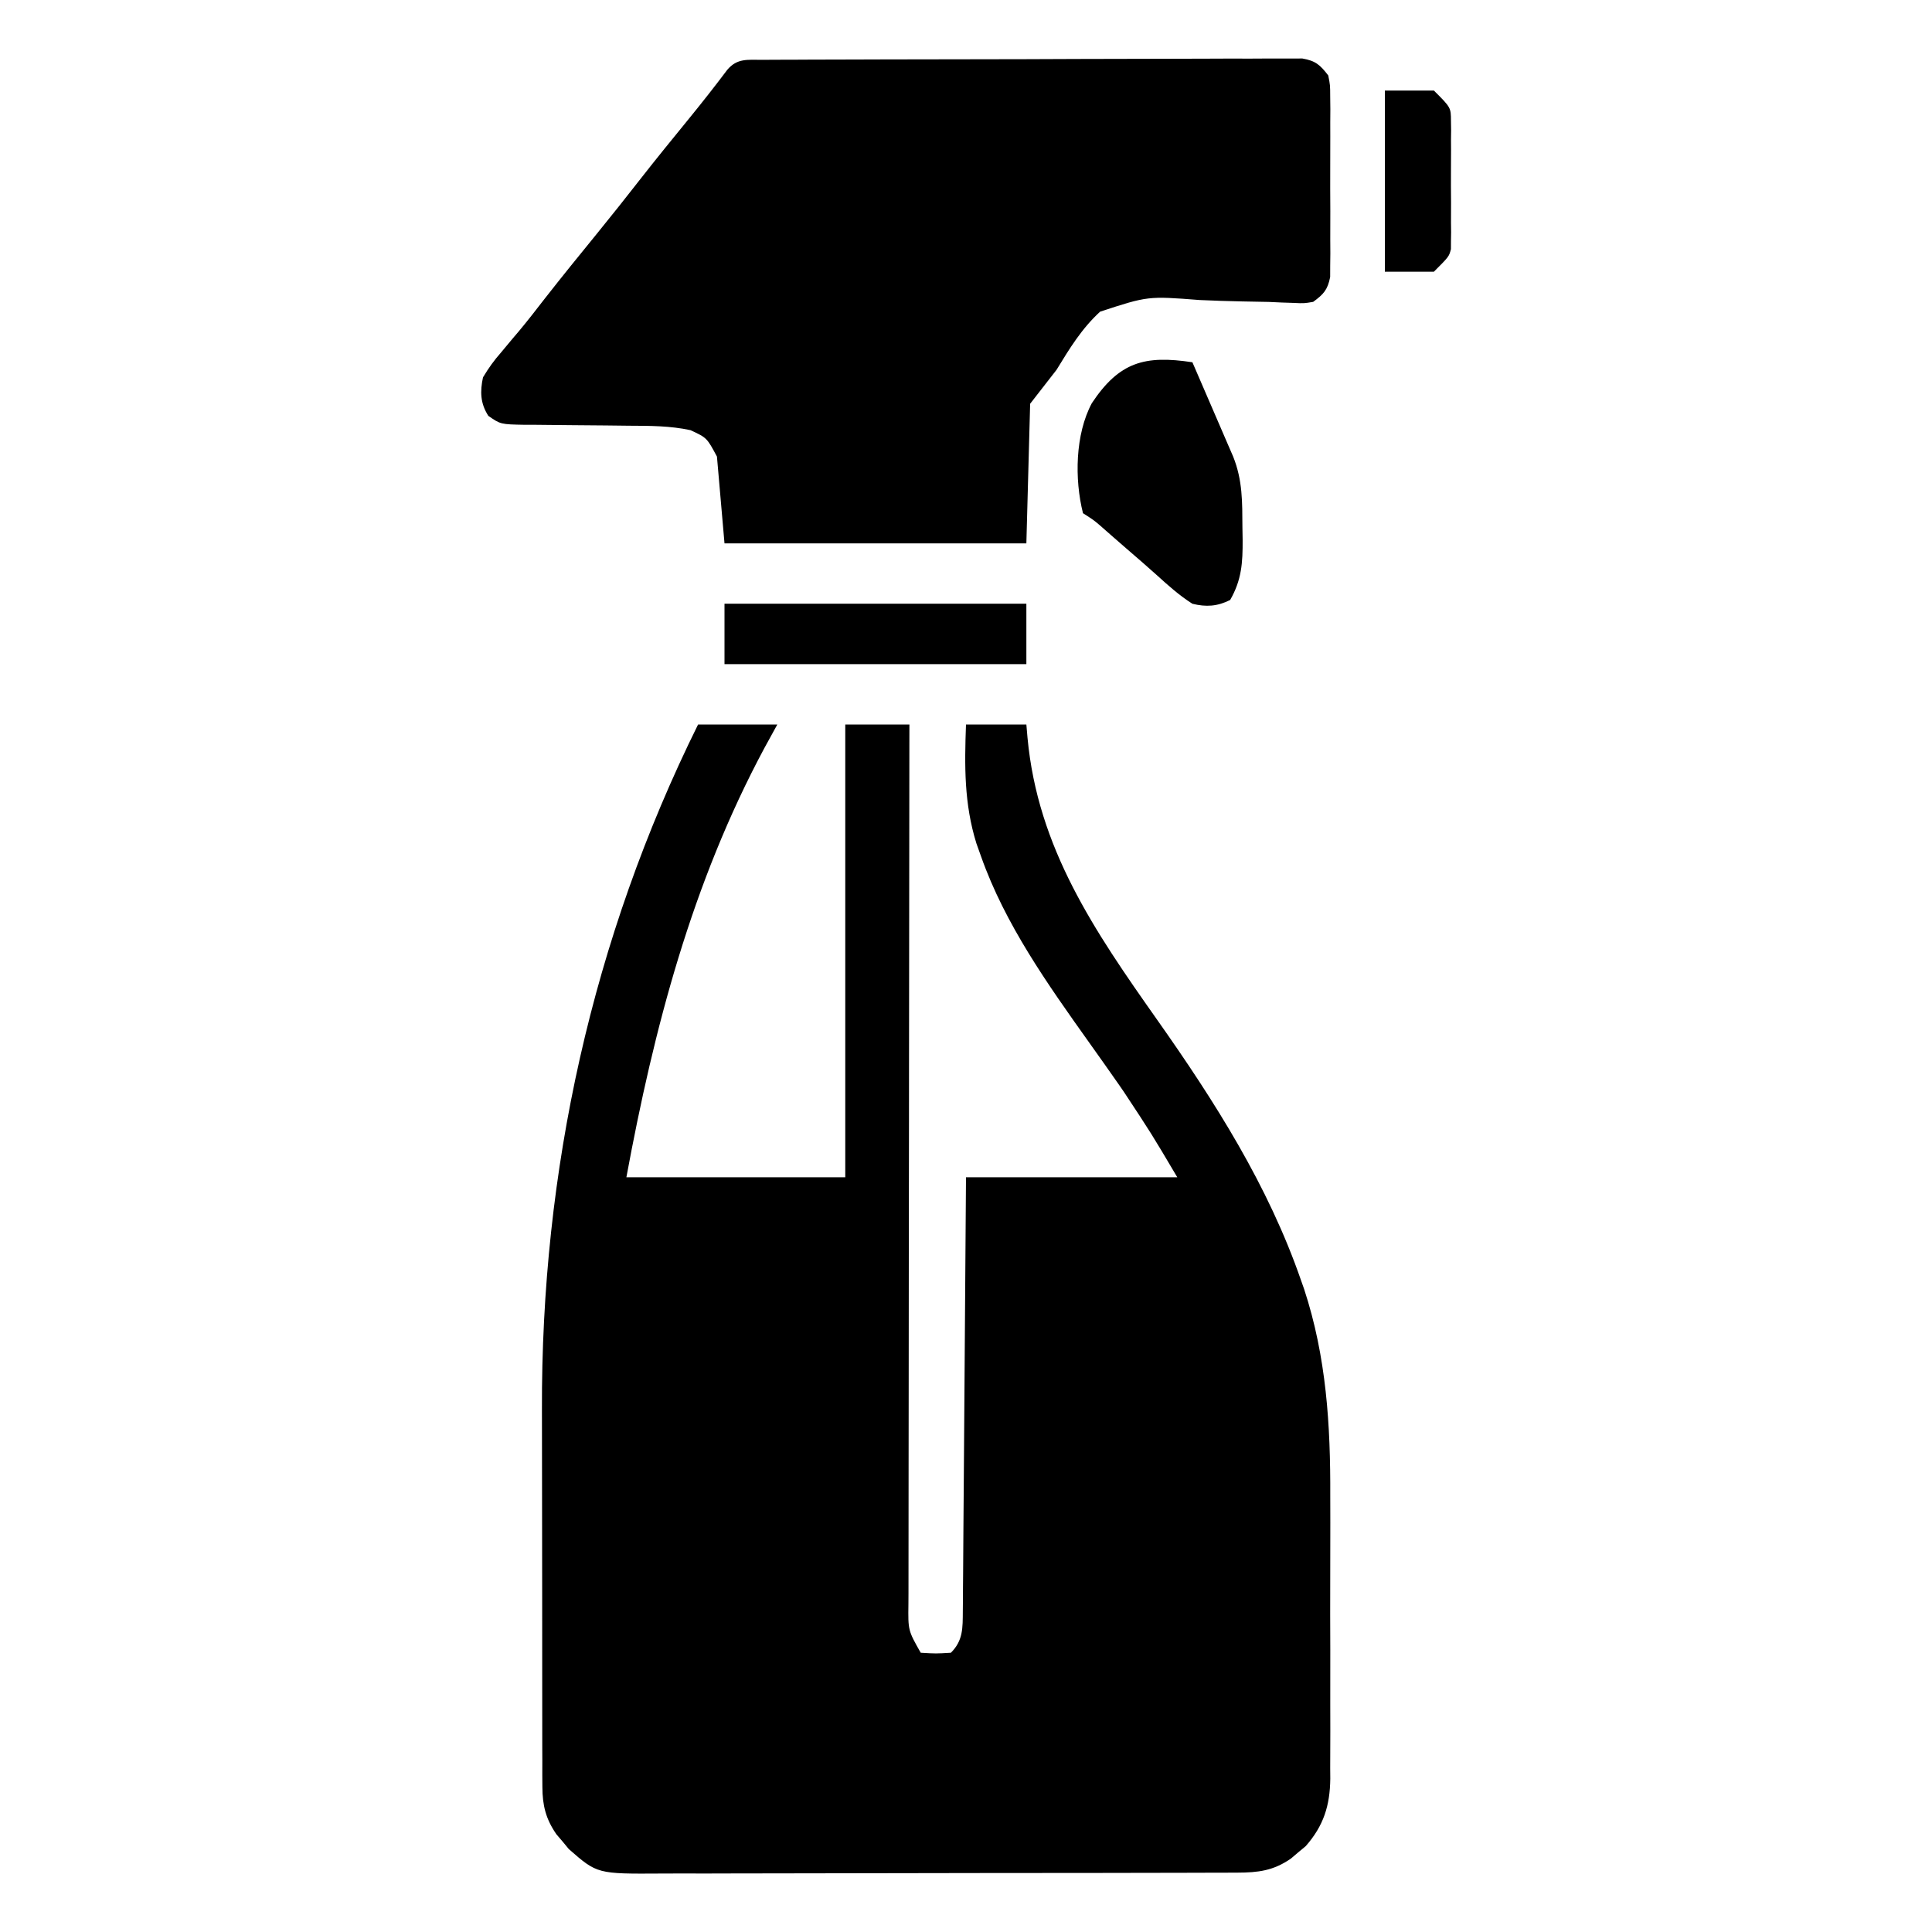
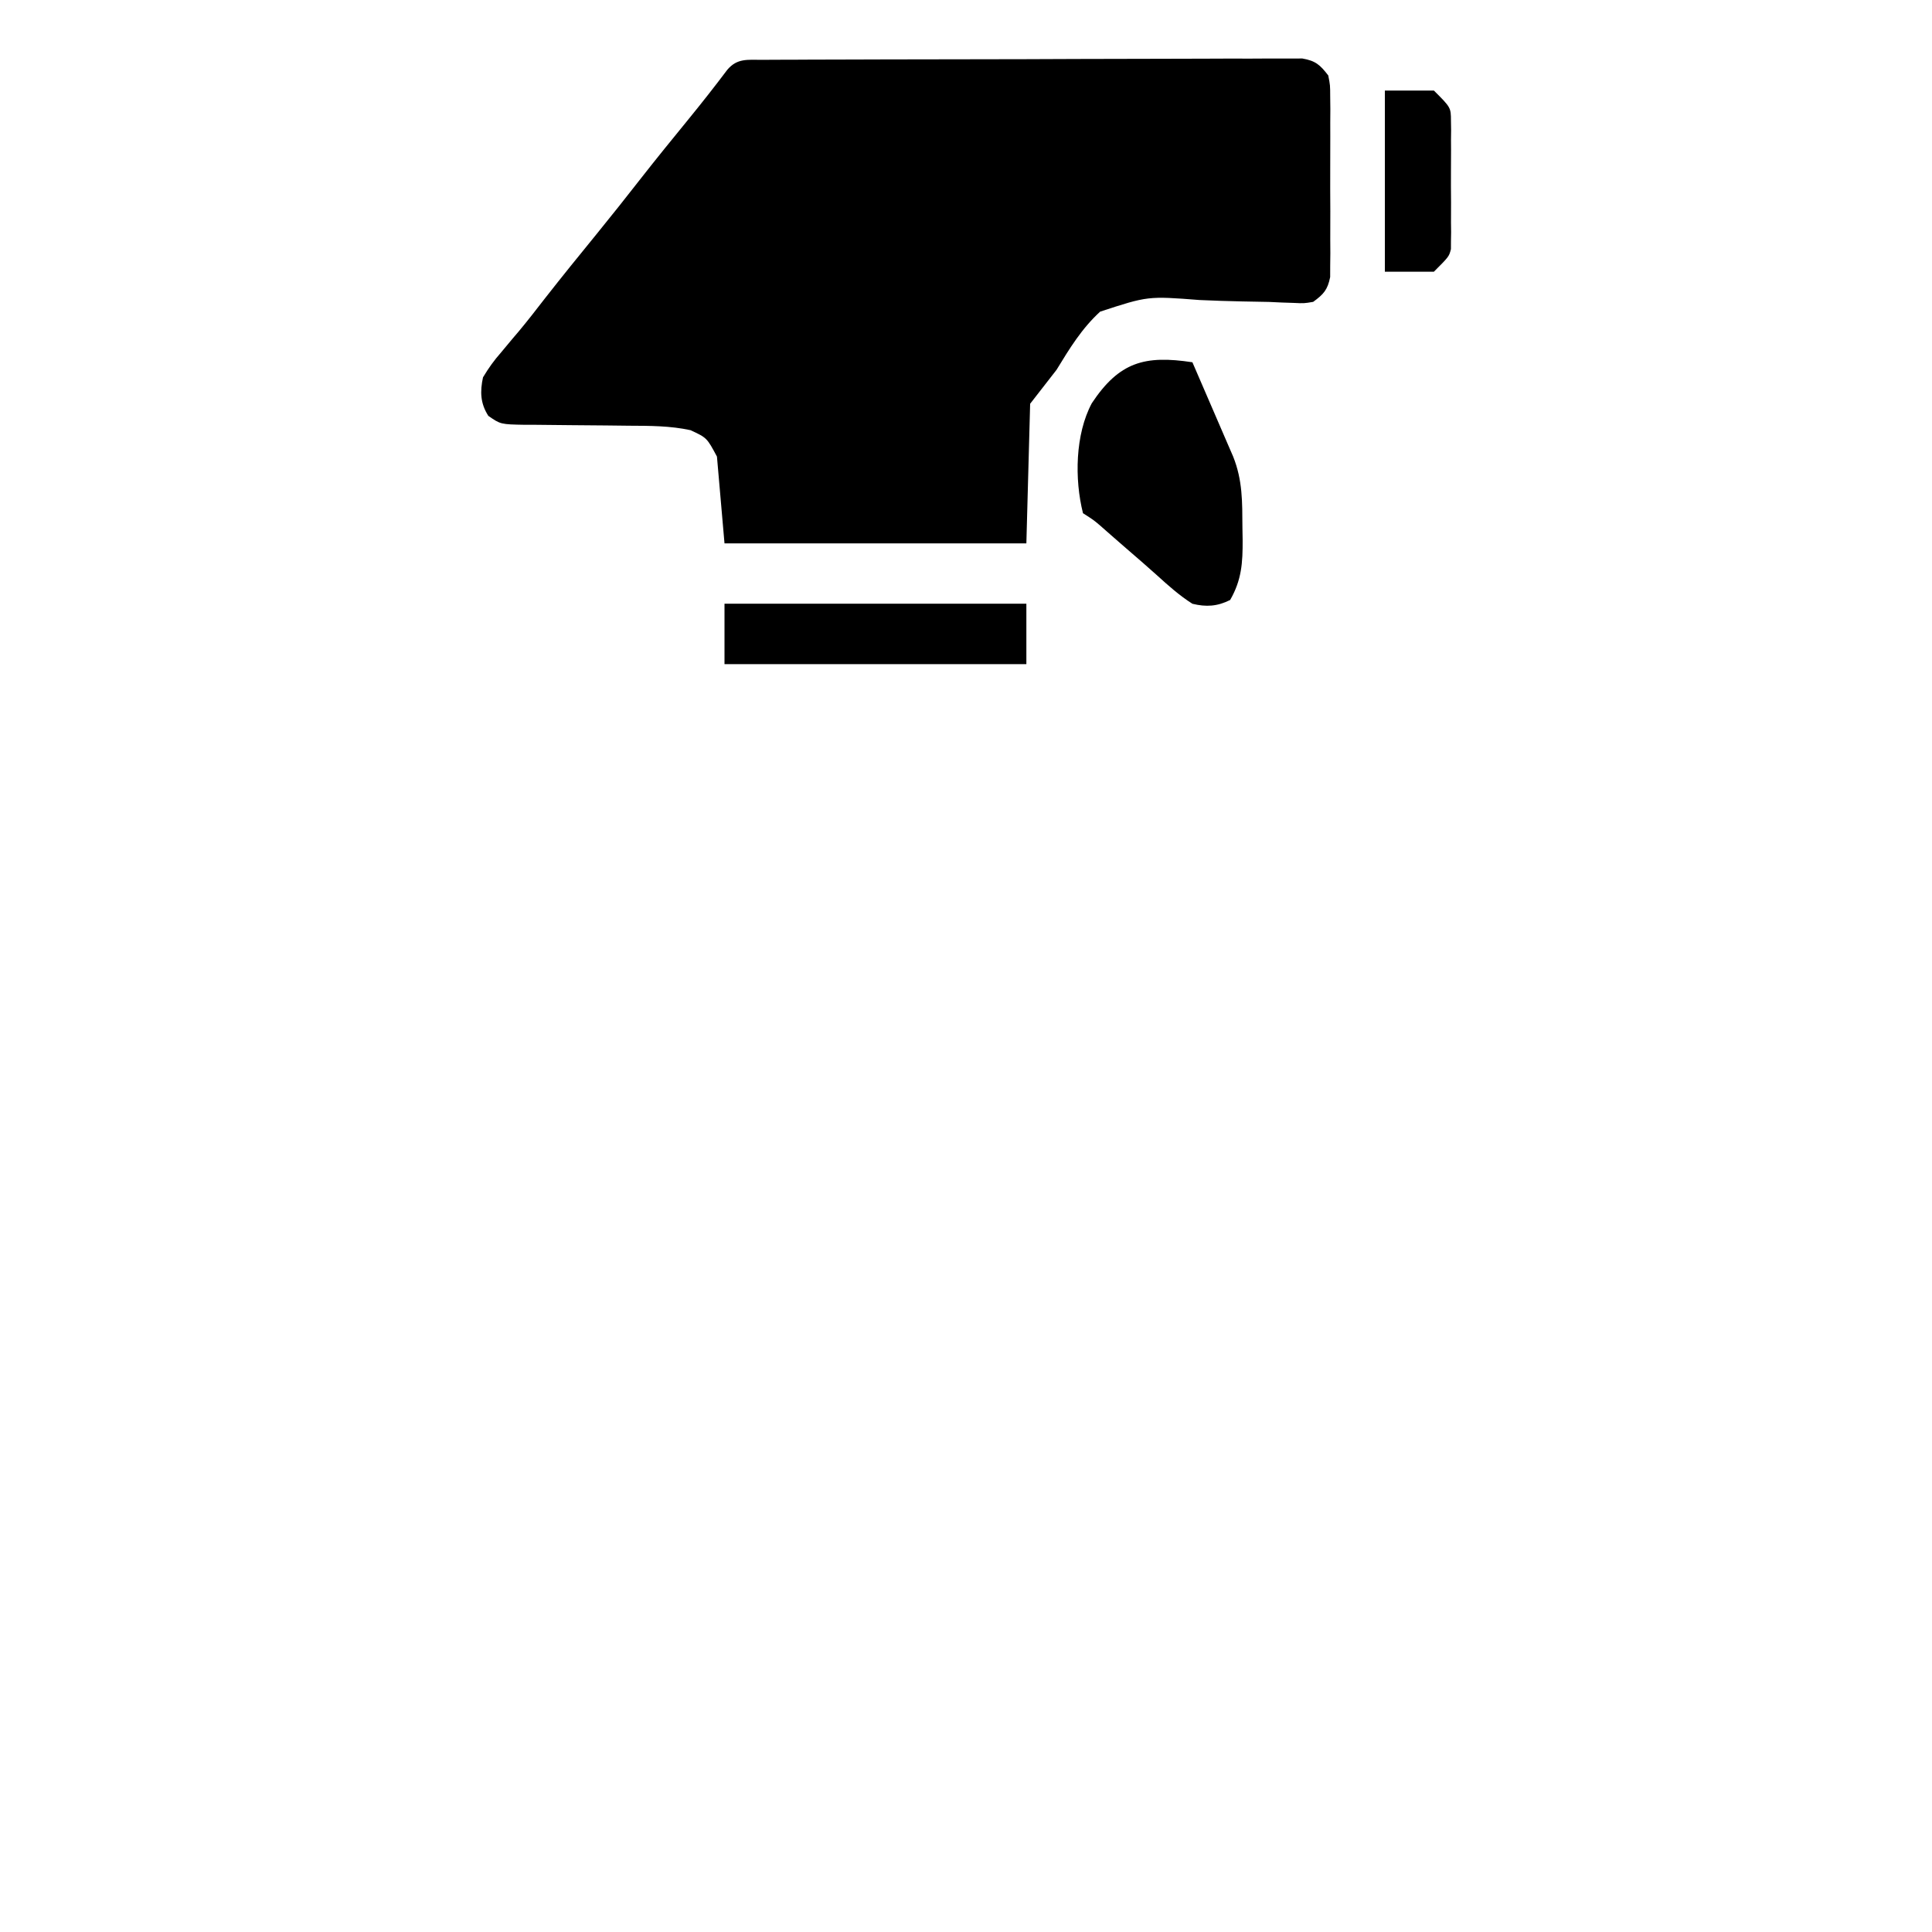
<svg xmlns="http://www.w3.org/2000/svg" width="65" height="65" viewBox="0 0 65 65" fill="none">
-   <path d="M23.486 24.375C24.366 24.375 25.246 24.375 26.152 24.375C26.008 24.637 25.864 24.899 25.716 25.169C23.282 29.709 22.004 34.576 21.074 39.609C23.504 39.609 25.934 39.609 28.438 39.609C28.438 34.582 28.438 29.555 28.438 24.375C29.15 24.375 29.862 24.375 30.596 24.375C30.595 24.61 30.595 24.61 30.595 24.849C30.59 28.562 30.585 32.275 30.583 35.987C30.582 36.444 30.582 36.901 30.582 37.358C30.582 37.494 30.582 37.494 30.582 37.633C30.581 39.107 30.578 40.58 30.576 42.053C30.574 43.564 30.572 45.076 30.572 46.587C30.572 47.436 30.571 48.285 30.569 49.134C30.567 49.933 30.567 50.731 30.567 51.53C30.567 51.824 30.567 52.117 30.566 52.411C30.564 52.811 30.564 53.211 30.565 53.611C30.564 53.786 30.564 53.786 30.563 53.964C30.551 54.854 30.551 54.854 30.977 55.605C31.486 55.635 31.486 55.635 31.992 55.605C32.405 55.192 32.389 54.769 32.393 54.204C32.394 54.075 32.396 53.947 32.397 53.814C32.398 53.673 32.398 53.532 32.399 53.388C32.4 53.239 32.402 53.09 32.403 52.937C32.407 52.445 32.41 51.953 32.413 51.462C32.416 51.121 32.419 50.78 32.421 50.439C32.428 49.633 32.433 48.828 32.439 48.022C32.446 47.015 32.453 46.007 32.461 45C32.475 43.203 32.487 41.406 32.5 39.609C34.846 39.609 37.192 39.609 39.609 39.609C38.742 38.144 38.742 38.144 37.808 36.729C37.751 36.647 37.694 36.565 37.636 36.48C37.307 36.008 36.974 35.539 36.64 35.07C35.245 33.11 33.817 31.103 33.008 28.818C32.956 28.672 32.904 28.526 32.85 28.375C32.434 27.039 32.449 25.763 32.5 24.375C33.17 24.375 33.841 24.375 34.531 24.375C34.544 24.521 34.556 24.667 34.569 24.817C34.914 28.535 36.823 31.321 38.926 34.302C40.865 37.051 42.67 39.888 43.775 43.085C43.809 43.18 43.843 43.276 43.877 43.374C44.625 45.655 44.765 47.941 44.755 50.324C44.755 50.625 44.756 50.926 44.757 51.227C44.757 51.852 44.756 52.478 44.754 53.103C44.751 53.903 44.752 54.702 44.756 55.502C44.757 56.122 44.757 56.741 44.755 57.36C44.755 57.655 44.756 57.95 44.757 58.245C44.758 58.657 44.756 59.068 44.753 59.479C44.754 59.599 44.755 59.72 44.756 59.844C44.745 60.749 44.532 61.424 43.93 62.111C43.848 62.179 43.765 62.248 43.68 62.318C43.597 62.389 43.515 62.459 43.43 62.531C42.839 62.939 42.333 63.001 41.621 63.003C41.531 63.003 41.441 63.004 41.348 63.004C41.047 63.006 40.747 63.006 40.446 63.006C40.23 63.006 40.014 63.007 39.797 63.008C39.211 63.011 38.624 63.011 38.038 63.011C37.671 63.011 37.305 63.012 36.938 63.013C35.658 63.015 34.379 63.016 33.099 63.016C31.908 63.016 30.716 63.018 29.524 63.022C28.5 63.026 27.476 63.027 26.452 63.027C25.841 63.027 25.23 63.028 24.618 63.03C24.043 63.033 23.468 63.033 22.893 63.031C22.683 63.031 22.472 63.031 22.261 63.033C20.093 63.047 20.093 63.047 19.139 62.212C19.071 62.129 19.002 62.046 18.932 61.961C18.862 61.879 18.791 61.796 18.719 61.712C18.363 61.196 18.25 60.741 18.248 60.119C18.247 59.981 18.246 59.844 18.245 59.702C18.246 59.553 18.246 59.403 18.246 59.249C18.246 59.09 18.245 58.932 18.244 58.768C18.243 58.333 18.243 57.898 18.243 57.462C18.243 57.096 18.242 56.73 18.242 56.363C18.241 55.495 18.241 54.626 18.241 53.758C18.242 52.872 18.241 51.986 18.238 51.101C18.235 50.334 18.235 49.568 18.235 48.801C18.235 48.346 18.235 47.891 18.233 47.436C18.204 39.404 19.92 31.579 23.486 24.375Z" fill="black" />
  <path d="M25.642 2.013C25.805 2.012 25.966 2.011 26.133 2.01C26.314 2.009 26.494 2.009 26.675 2.009C26.864 2.008 27.054 2.007 27.243 2.006C27.758 2.004 28.273 2.003 28.788 2.002C29.11 2.001 29.432 2 29.753 1.999C30.759 1.997 31.765 1.995 32.771 1.994C33.933 1.993 35.096 1.99 36.258 1.984C37.155 1.981 38.053 1.979 38.951 1.978C39.487 1.978 40.024 1.977 40.56 1.974C41.065 1.971 41.569 1.97 42.074 1.972C42.259 1.972 42.444 1.971 42.629 1.969C42.882 1.967 43.135 1.968 43.388 1.969C43.529 1.969 43.671 1.969 43.816 1.968C44.264 2.046 44.413 2.183 44.688 2.539C44.752 2.867 44.752 2.867 44.753 3.241C44.755 3.382 44.756 3.523 44.758 3.668C44.757 3.819 44.756 3.97 44.755 4.126C44.755 4.282 44.756 4.438 44.756 4.598C44.757 4.928 44.756 5.257 44.754 5.587C44.751 6.092 44.754 6.597 44.757 7.101C44.757 7.421 44.756 7.742 44.755 8.062C44.756 8.213 44.757 8.364 44.758 8.52C44.756 8.731 44.756 8.731 44.753 8.946C44.753 9.07 44.752 9.194 44.752 9.321C44.667 9.75 44.531 9.9 44.18 10.156C43.87 10.208 43.87 10.208 43.521 10.191C43.324 10.185 43.324 10.185 43.123 10.178C42.981 10.171 42.839 10.165 42.693 10.158C42.39 10.152 42.088 10.146 41.785 10.141C41.309 10.13 40.835 10.117 40.359 10.094C38.62 9.959 38.62 9.959 37.013 10.485C36.393 11.053 35.982 11.728 35.547 12.441C35.107 13.007 35.107 13.007 34.658 13.584C34.616 15.134 34.574 16.684 34.531 18.281C31.18 18.281 27.828 18.281 24.375 18.281C24.291 17.318 24.207 16.354 24.121 15.361C23.782 14.729 23.782 14.729 23.232 14.473C22.543 14.324 21.866 14.326 21.164 14.323C20.909 14.32 20.653 14.317 20.398 14.314C19.997 14.31 19.596 14.306 19.195 14.304C18.807 14.302 18.419 14.297 18.03 14.292C17.91 14.292 17.79 14.292 17.667 14.292C16.842 14.277 16.842 14.277 16.429 13.991C16.158 13.567 16.148 13.174 16.25 12.695C16.445 12.372 16.616 12.132 16.861 11.854C16.99 11.699 17.12 11.543 17.249 11.388C17.316 11.31 17.382 11.232 17.451 11.151C17.753 10.79 18.04 10.418 18.329 10.045C18.903 9.311 19.49 8.588 20.079 7.866C20.58 7.251 21.072 6.63 21.56 6.005C22.084 5.335 22.621 4.676 23.159 4.017C23.606 3.469 24.043 2.915 24.468 2.349C24.802 1.953 25.151 2.014 25.642 2.013Z" fill="black" />
  <path d="M40.117 12.188C40.333 12.684 40.547 13.181 40.761 13.678C40.834 13.848 40.907 14.017 40.98 14.185C41.086 14.428 41.191 14.672 41.295 14.915C41.358 15.062 41.422 15.208 41.487 15.358C41.809 16.161 41.795 16.892 41.8 17.75C41.802 17.885 41.805 18.021 41.807 18.161C41.811 18.933 41.775 19.51 41.387 20.186C40.953 20.403 40.58 20.426 40.117 20.313C39.683 20.037 39.31 19.705 38.93 19.359C38.612 19.072 38.287 18.792 37.962 18.512C37.793 18.366 37.624 18.219 37.456 18.071C37.379 18.003 37.301 17.935 37.221 17.865C37.152 17.805 37.084 17.744 37.013 17.682C36.793 17.495 36.793 17.495 36.436 17.266C36.148 16.122 36.173 14.612 36.733 13.565C37.658 12.174 38.514 11.945 40.117 12.188Z" fill="black" />
  <path d="M24.375 20.312C27.727 20.312 31.078 20.312 34.531 20.312C34.531 20.983 34.531 21.653 34.531 22.344C31.18 22.344 27.828 22.344 24.375 22.344C24.375 21.673 24.375 21.003 24.375 20.312Z" fill="black" />
  <path d="M46.592 3.047C47.136 3.047 47.681 3.047 48.242 3.047C48.814 3.618 48.814 3.618 48.816 4.07C48.817 4.17 48.819 4.27 48.821 4.373C48.819 4.48 48.819 4.587 48.817 4.697C48.818 4.808 48.818 4.919 48.819 5.033C48.819 5.267 48.818 5.501 48.816 5.735C48.813 6.093 48.816 6.45 48.819 6.808C48.819 7.035 48.818 7.263 48.817 7.49C48.819 7.597 48.819 7.704 48.821 7.814C48.819 7.914 48.817 8.014 48.816 8.117C48.815 8.248 48.815 8.248 48.815 8.382C48.75 8.633 48.75 8.633 48.242 9.141C47.698 9.141 47.153 9.141 46.592 9.141C46.592 7.13 46.592 5.119 46.592 3.047Z" fill="black" />
</svg>